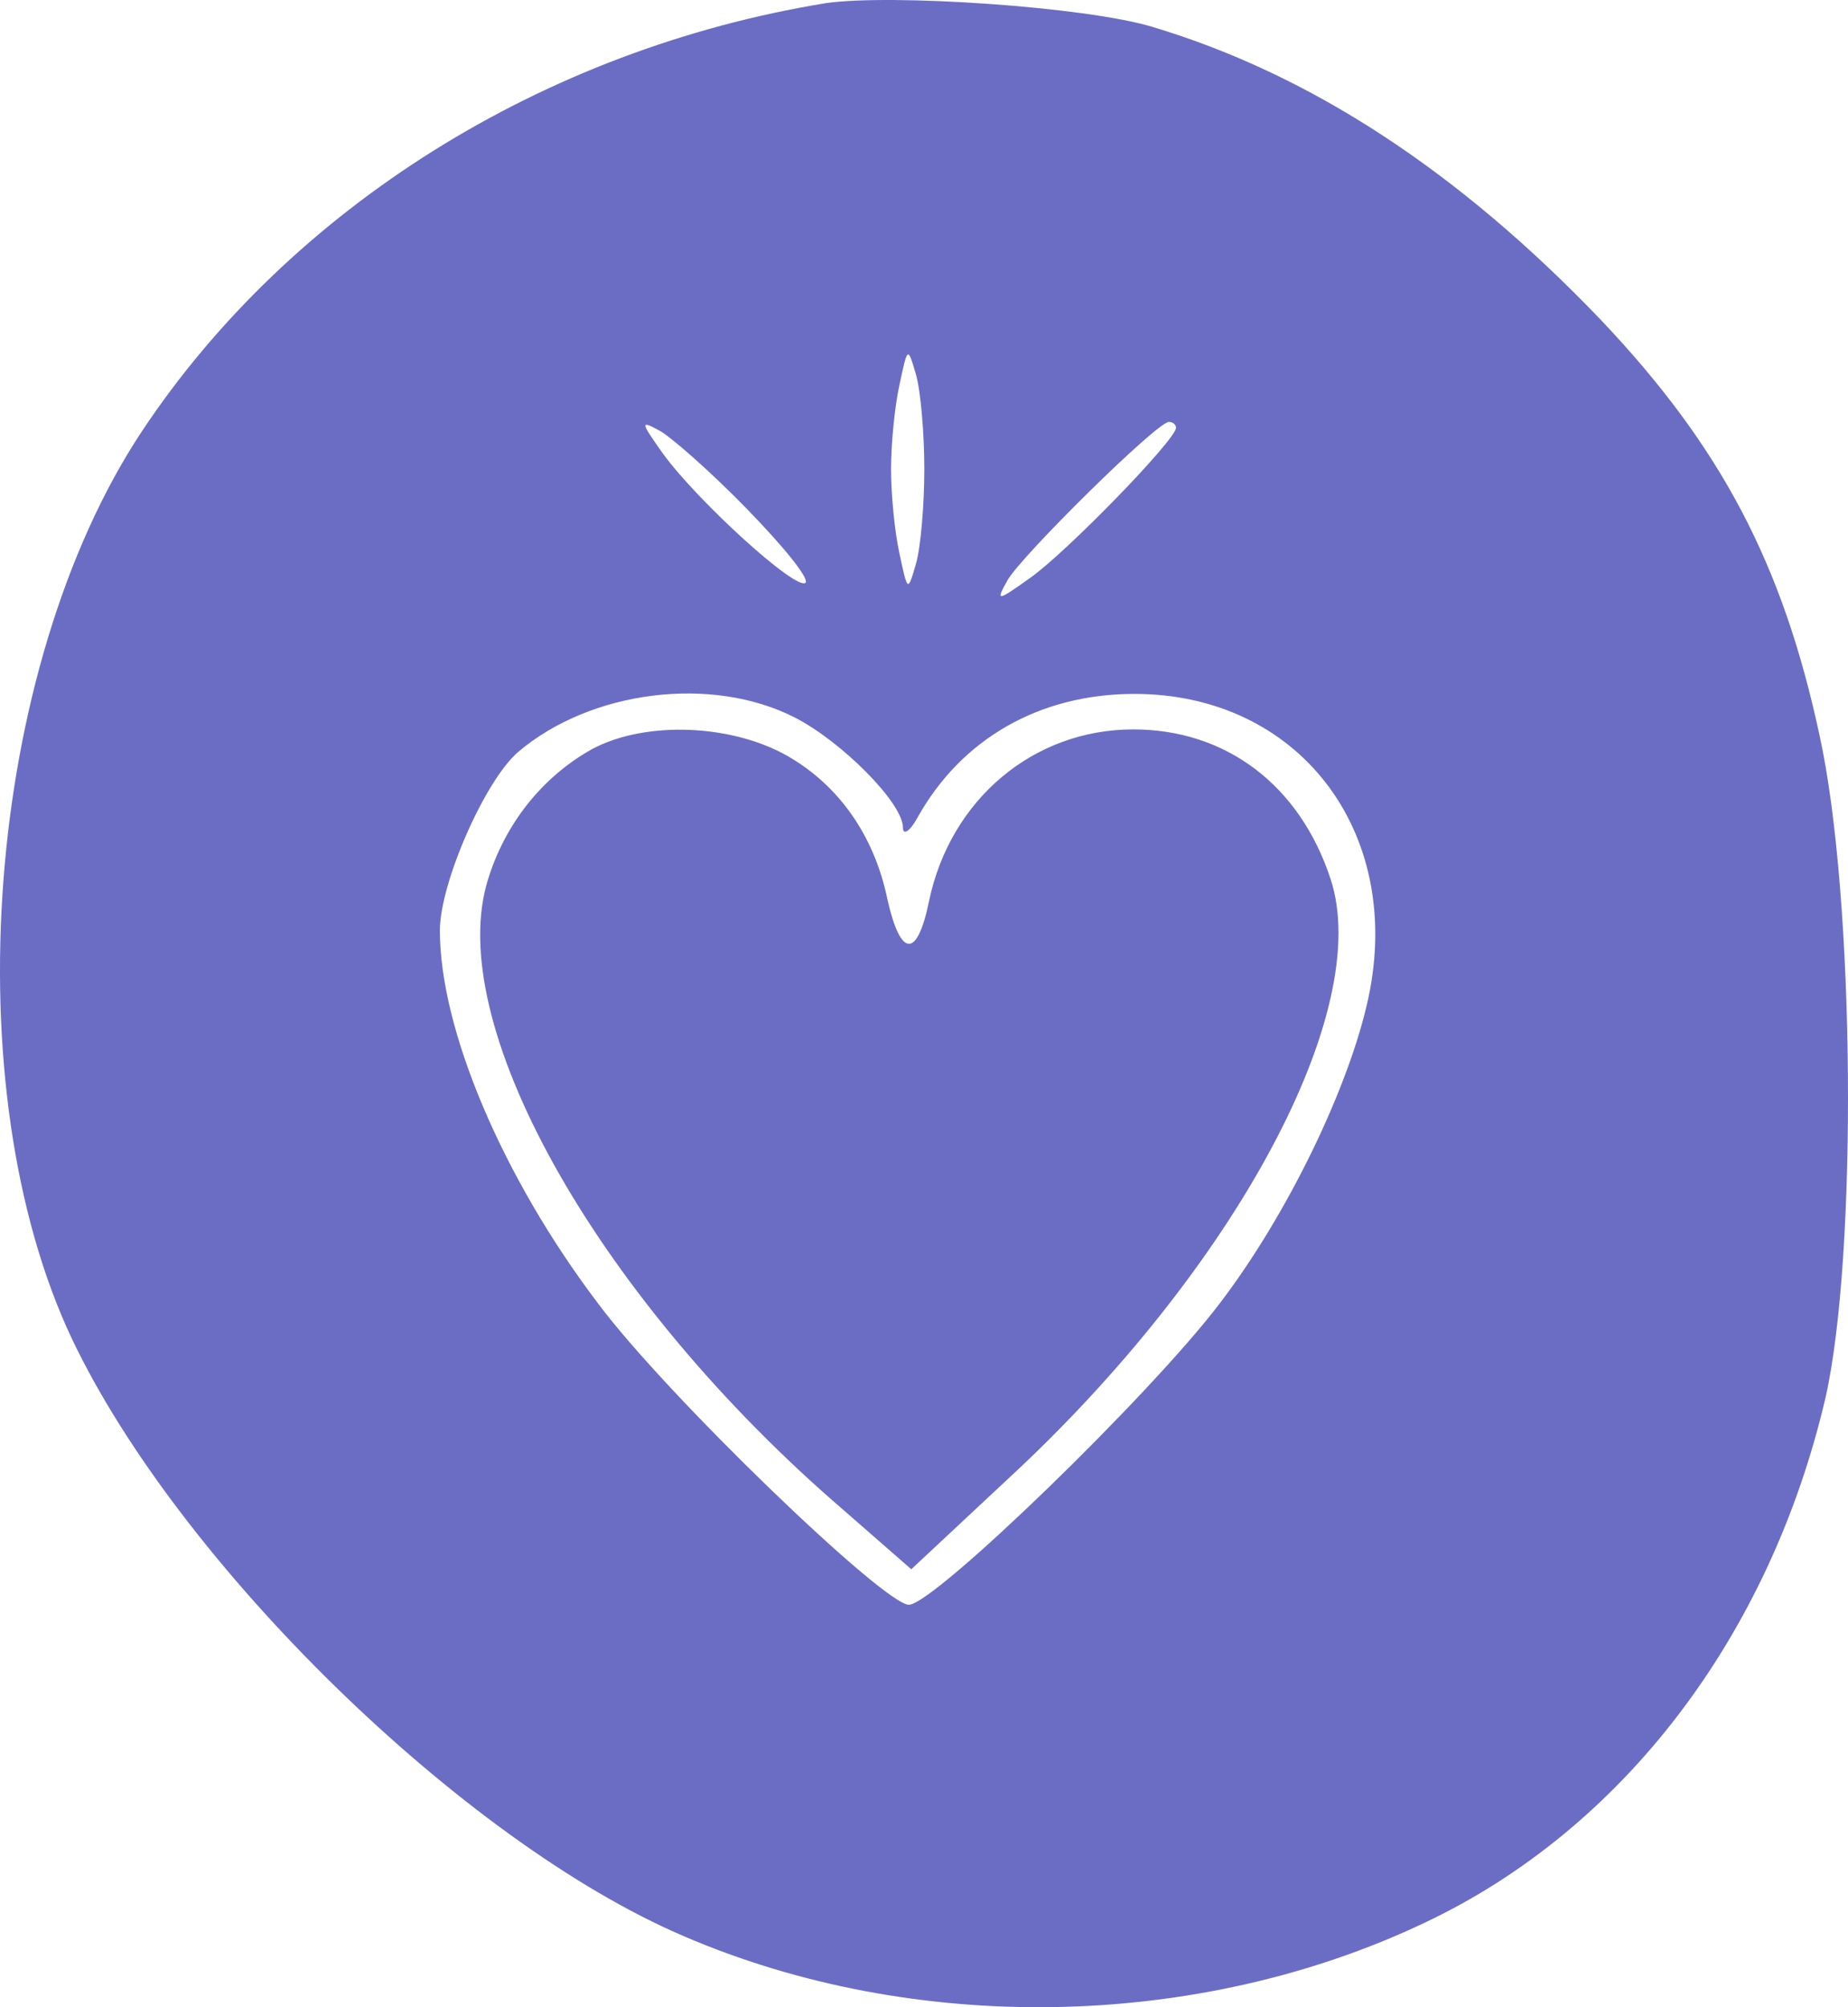
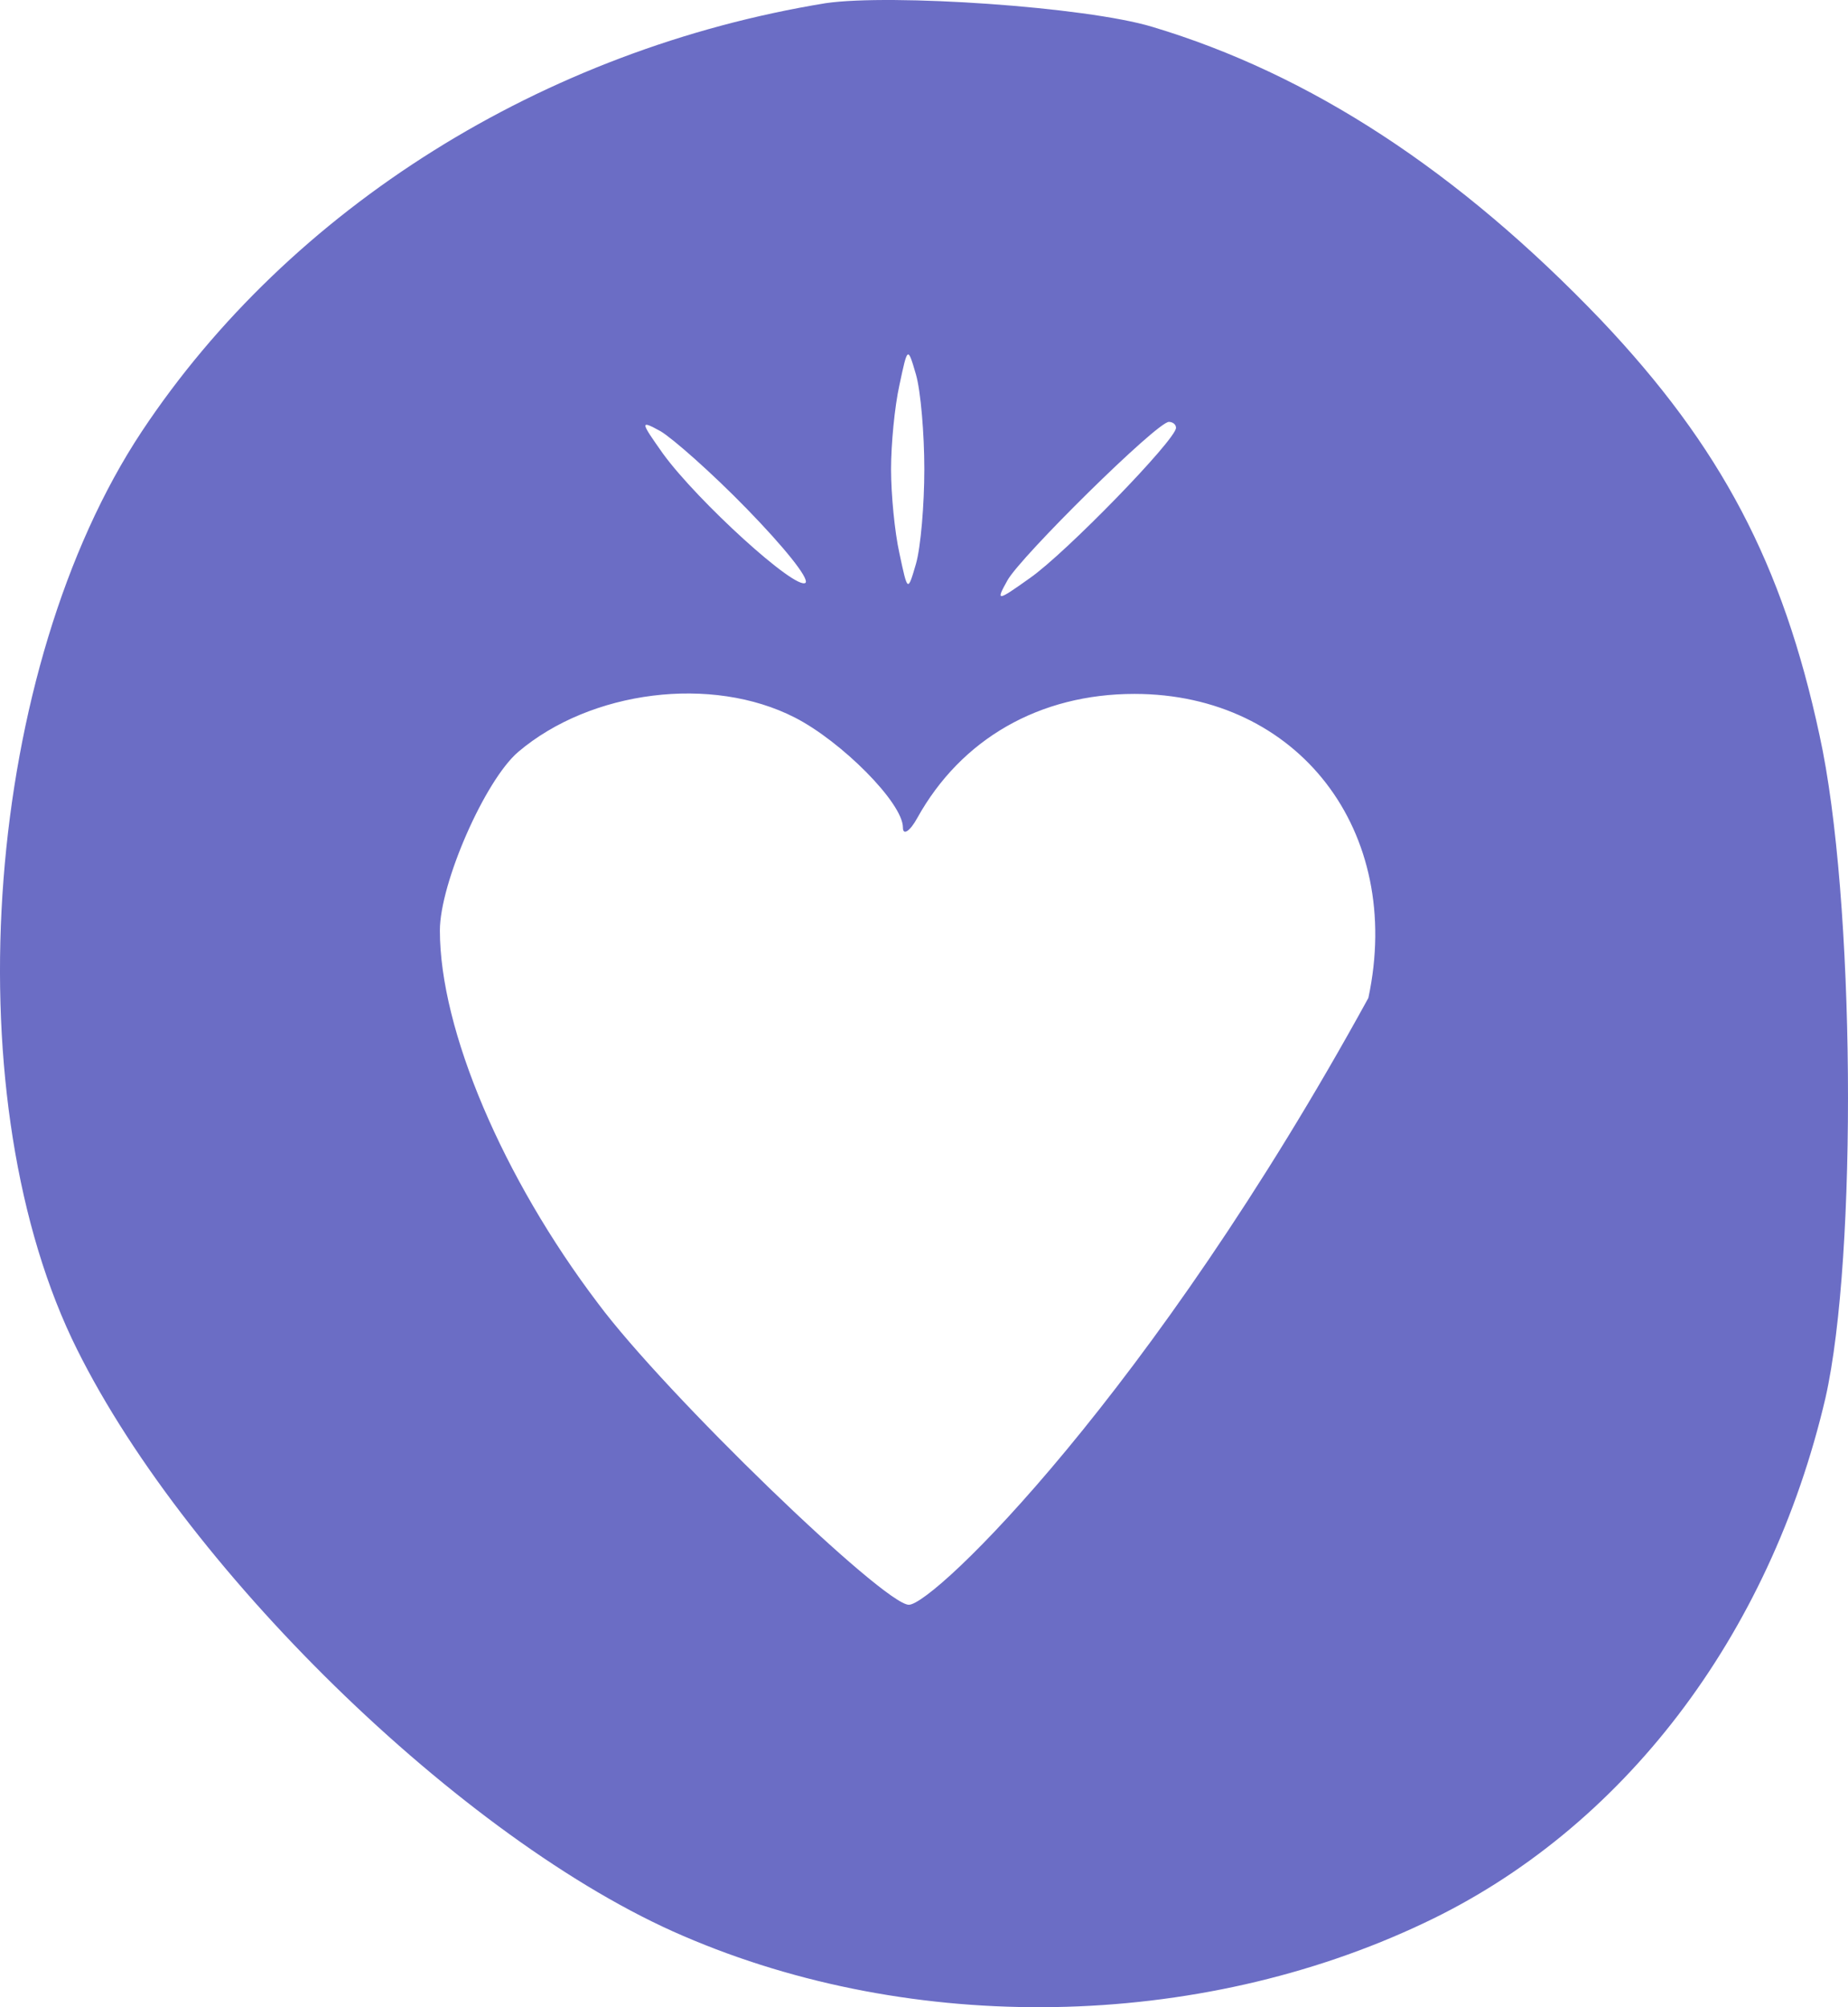
<svg xmlns="http://www.w3.org/2000/svg" width="35" height="38" viewBox="0 0 35 38" fill="none">
-   <path d="M15.639 0.06C10.287 0.933 5.498 3.934 2.687 8.166C-0.282 12.645 -0.889 20.572 1.36 25.342C3.384 29.597 8.758 34.859 12.941 36.651C17.303 38.532 22.678 38.442 26.973 36.405C30.728 34.636 33.517 30.985 34.574 26.462C35.181 23.774 35.136 16.989 34.461 13.921C33.764 10.674 32.595 8.457 30.324 6.061C27.625 3.24 24.814 1.403 21.823 0.508C20.564 0.127 16.876 -0.12 15.639 0.06ZM17.506 8.883C17.506 9.555 17.438 10.361 17.348 10.674C17.191 11.212 17.191 11.212 17.034 10.473C16.944 10.07 16.876 9.353 16.876 8.883C16.876 8.412 16.944 7.696 17.034 7.293C17.191 6.554 17.191 6.554 17.348 7.091C17.438 7.405 17.506 8.211 17.506 8.883ZM14.155 9.644C14.83 10.338 15.325 10.943 15.257 11.033C15.077 11.189 13.211 9.487 12.559 8.592C12.131 7.987 12.109 7.942 12.514 8.166C12.739 8.3 13.481 8.95 14.155 9.644ZM22.273 8.099C22.273 8.323 20.182 10.473 19.507 10.943C18.878 11.391 18.855 11.391 19.08 10.988C19.327 10.54 21.913 7.987 22.138 7.987C22.206 7.987 22.273 8.032 22.273 8.099ZM15.055 13.585C15.932 14.033 17.101 15.198 17.101 15.668C17.101 15.825 17.236 15.735 17.371 15.489C18.203 13.989 19.687 13.137 21.486 13.137C24.589 13.137 26.591 15.735 25.916 18.893C25.556 20.572 24.387 22.991 23.105 24.67C21.801 26.395 17.686 30.381 17.213 30.381C16.741 30.381 12.604 26.395 11.322 24.67C9.523 22.297 8.331 19.497 8.331 17.616C8.331 16.721 9.185 14.772 9.815 14.235C11.187 13.07 13.481 12.779 15.055 13.585Z" fill="#6B6DC5" />
-   <path d="M11.12 14.235C10.176 14.795 9.501 15.713 9.209 16.765C8.467 19.52 11.39 24.648 15.977 28.589L17.259 29.709L19.081 28.007C23.398 24.021 26.029 19.117 25.197 16.631C24.613 14.862 23.218 13.809 21.464 13.809C19.575 13.809 18.001 15.131 17.596 17.056C17.372 18.154 17.057 18.131 16.809 17.034C16.562 15.825 15.887 14.862 14.898 14.302C13.774 13.675 12.087 13.653 11.12 14.235Z" fill="#6B6DC5" />
+   <path d="M15.639 0.06C10.287 0.933 5.498 3.934 2.687 8.166C-0.282 12.645 -0.889 20.572 1.36 25.342C3.384 29.597 8.758 34.859 12.941 36.651C17.303 38.532 22.678 38.442 26.973 36.405C30.728 34.636 33.517 30.985 34.574 26.462C35.181 23.774 35.136 16.989 34.461 13.921C33.764 10.674 32.595 8.457 30.324 6.061C27.625 3.24 24.814 1.403 21.823 0.508C20.564 0.127 16.876 -0.12 15.639 0.06ZM17.506 8.883C17.506 9.555 17.438 10.361 17.348 10.674C17.191 11.212 17.191 11.212 17.034 10.473C16.944 10.07 16.876 9.353 16.876 8.883C16.876 8.412 16.944 7.696 17.034 7.293C17.191 6.554 17.191 6.554 17.348 7.091C17.438 7.405 17.506 8.211 17.506 8.883ZM14.155 9.644C14.83 10.338 15.325 10.943 15.257 11.033C15.077 11.189 13.211 9.487 12.559 8.592C12.131 7.987 12.109 7.942 12.514 8.166C12.739 8.3 13.481 8.95 14.155 9.644ZM22.273 8.099C22.273 8.323 20.182 10.473 19.507 10.943C18.878 11.391 18.855 11.391 19.08 10.988C19.327 10.54 21.913 7.987 22.138 7.987C22.206 7.987 22.273 8.032 22.273 8.099ZM15.055 13.585C15.932 14.033 17.101 15.198 17.101 15.668C17.101 15.825 17.236 15.735 17.371 15.489C18.203 13.989 19.687 13.137 21.486 13.137C24.589 13.137 26.591 15.735 25.916 18.893C21.801 26.395 17.686 30.381 17.213 30.381C16.741 30.381 12.604 26.395 11.322 24.67C9.523 22.297 8.331 19.497 8.331 17.616C8.331 16.721 9.185 14.772 9.815 14.235C11.187 13.07 13.481 12.779 15.055 13.585Z" fill="#6B6DC5" />
</svg>